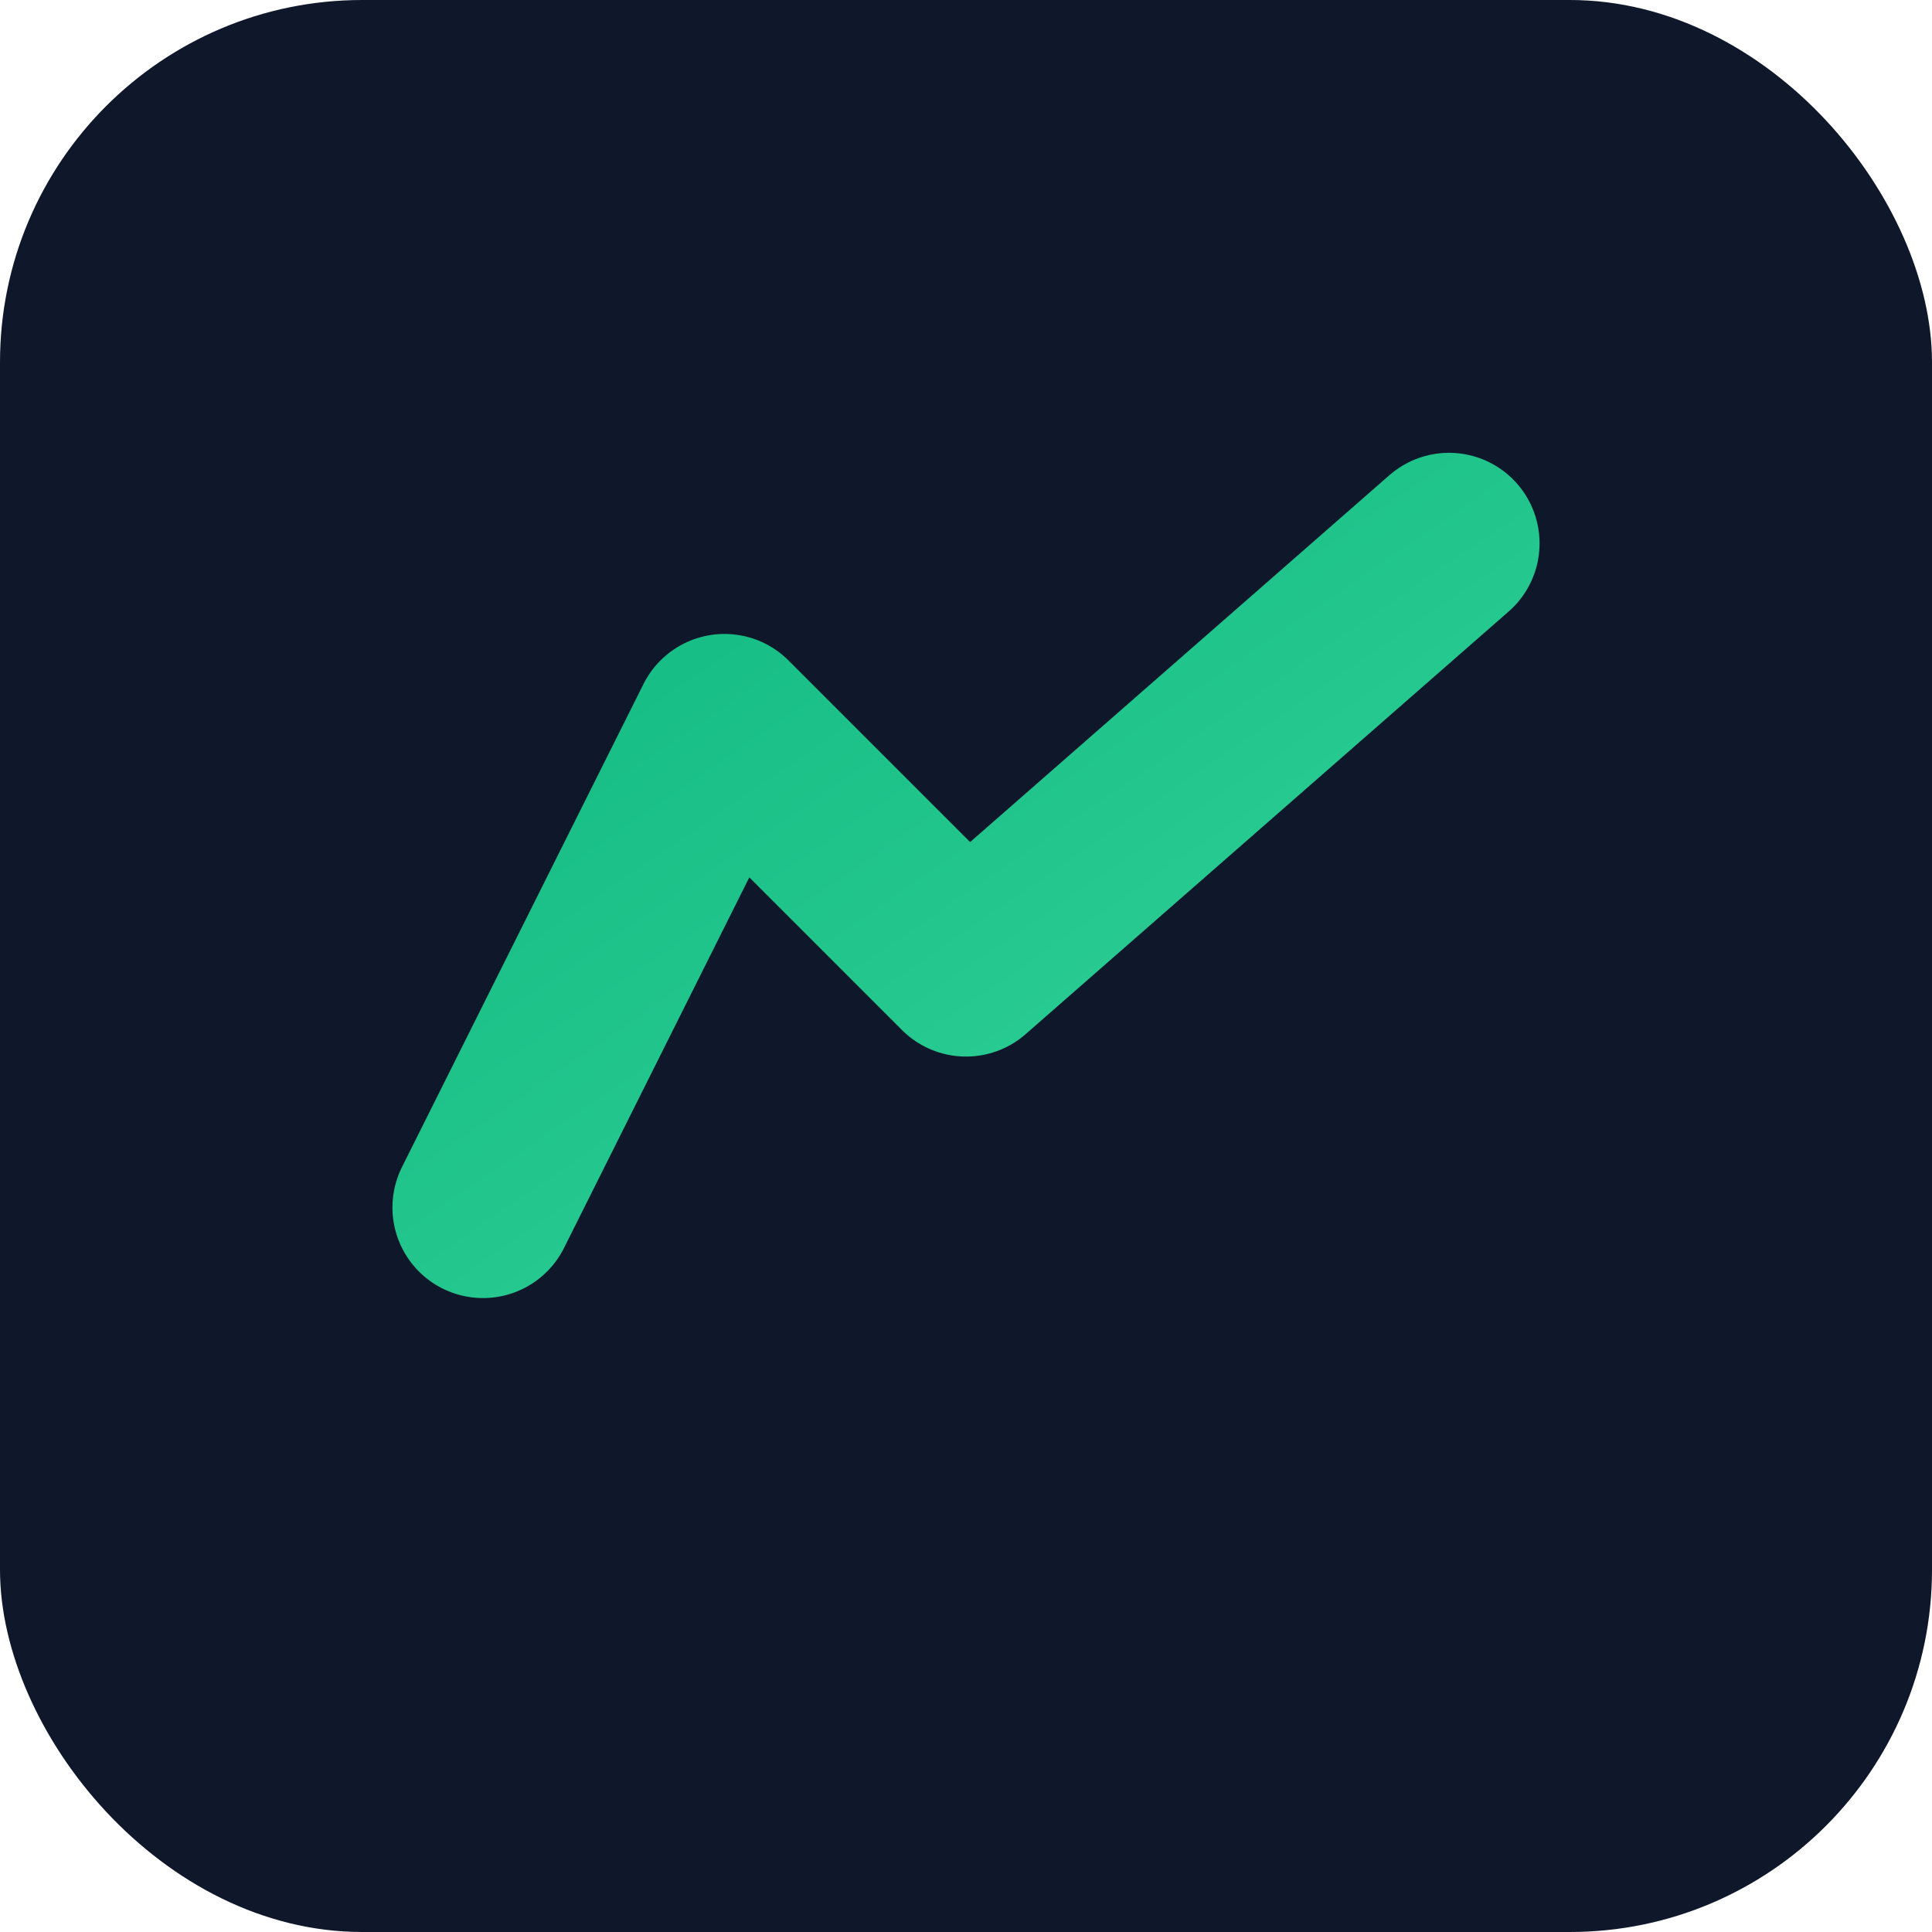
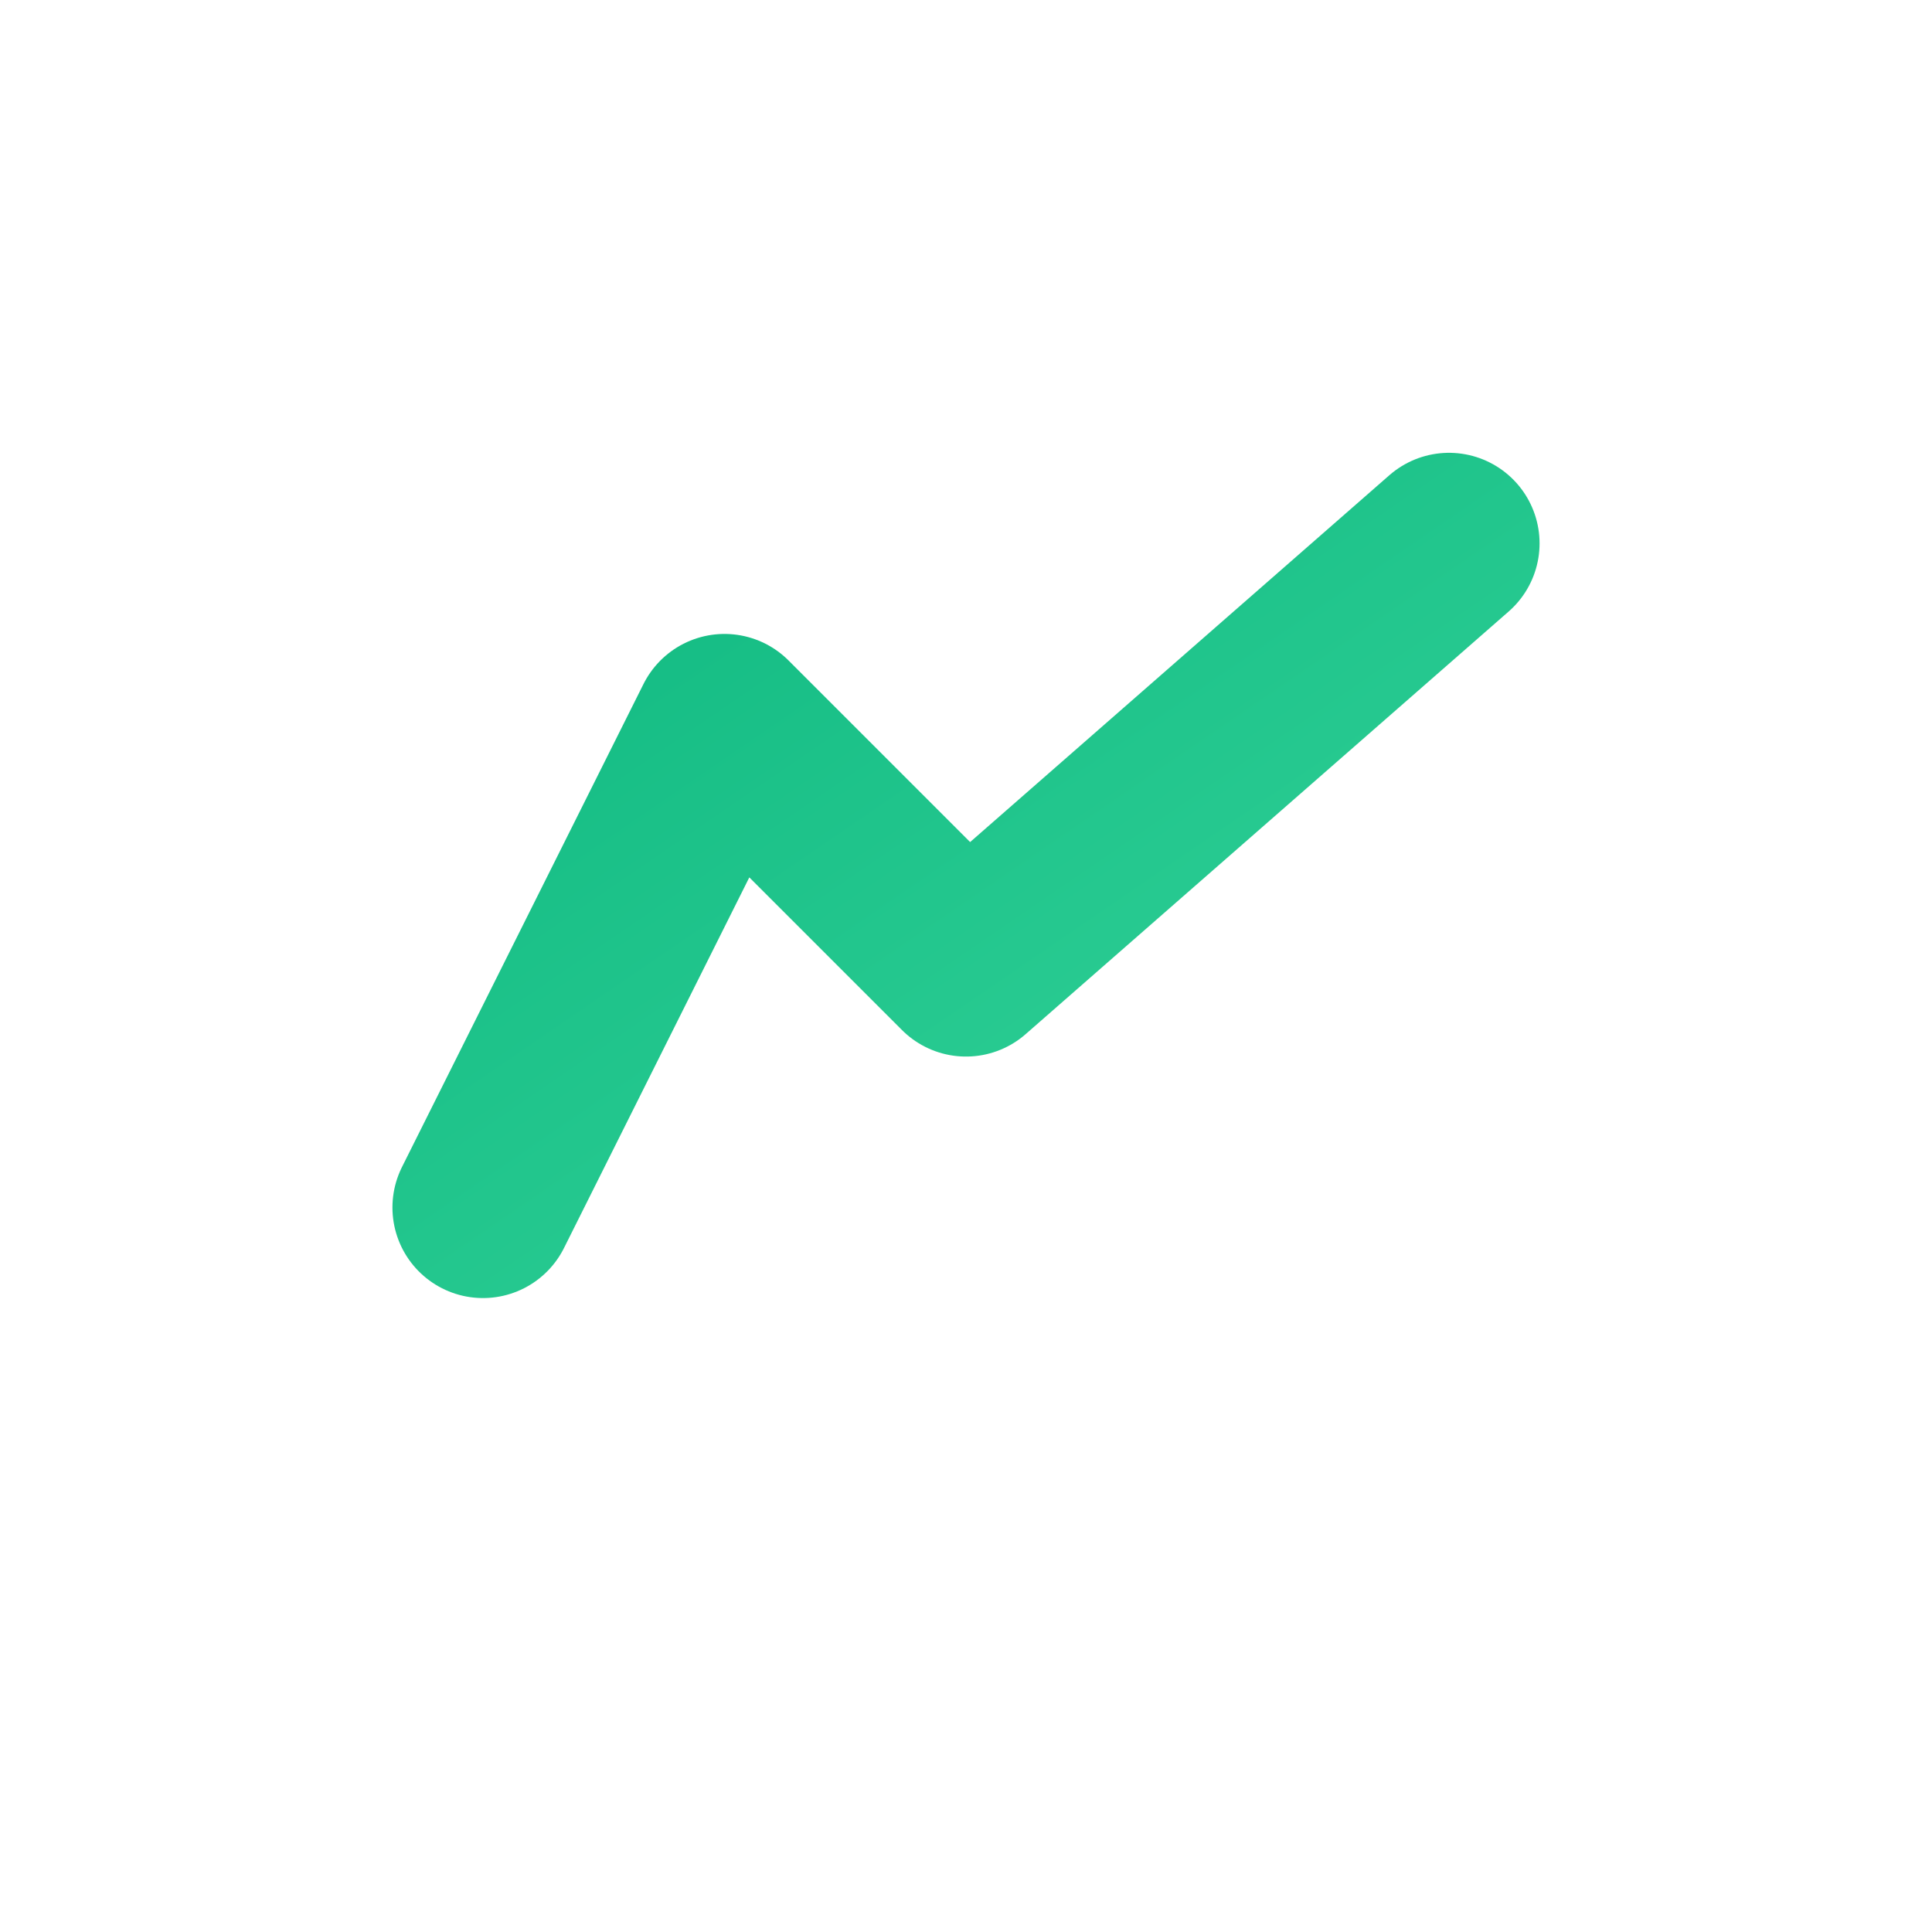
<svg xmlns="http://www.w3.org/2000/svg" viewBox="0 0 64 64">
  <defs>
    <linearGradient id="g" x1="0" x2="1" y1="0" y2="1">
      <stop stop-color="#10b981" />
      <stop offset="1" stop-color="#34d399" />
    </linearGradient>
  </defs>
-   <rect width="64" height="64" rx="12" fill="#0f172a" />
  <path d="M16 40l8-16 8 8 16-14" stroke="url(#g)" stroke-width="6" fill="none" stroke-linecap="round" stroke-linejoin="round" />
</svg>